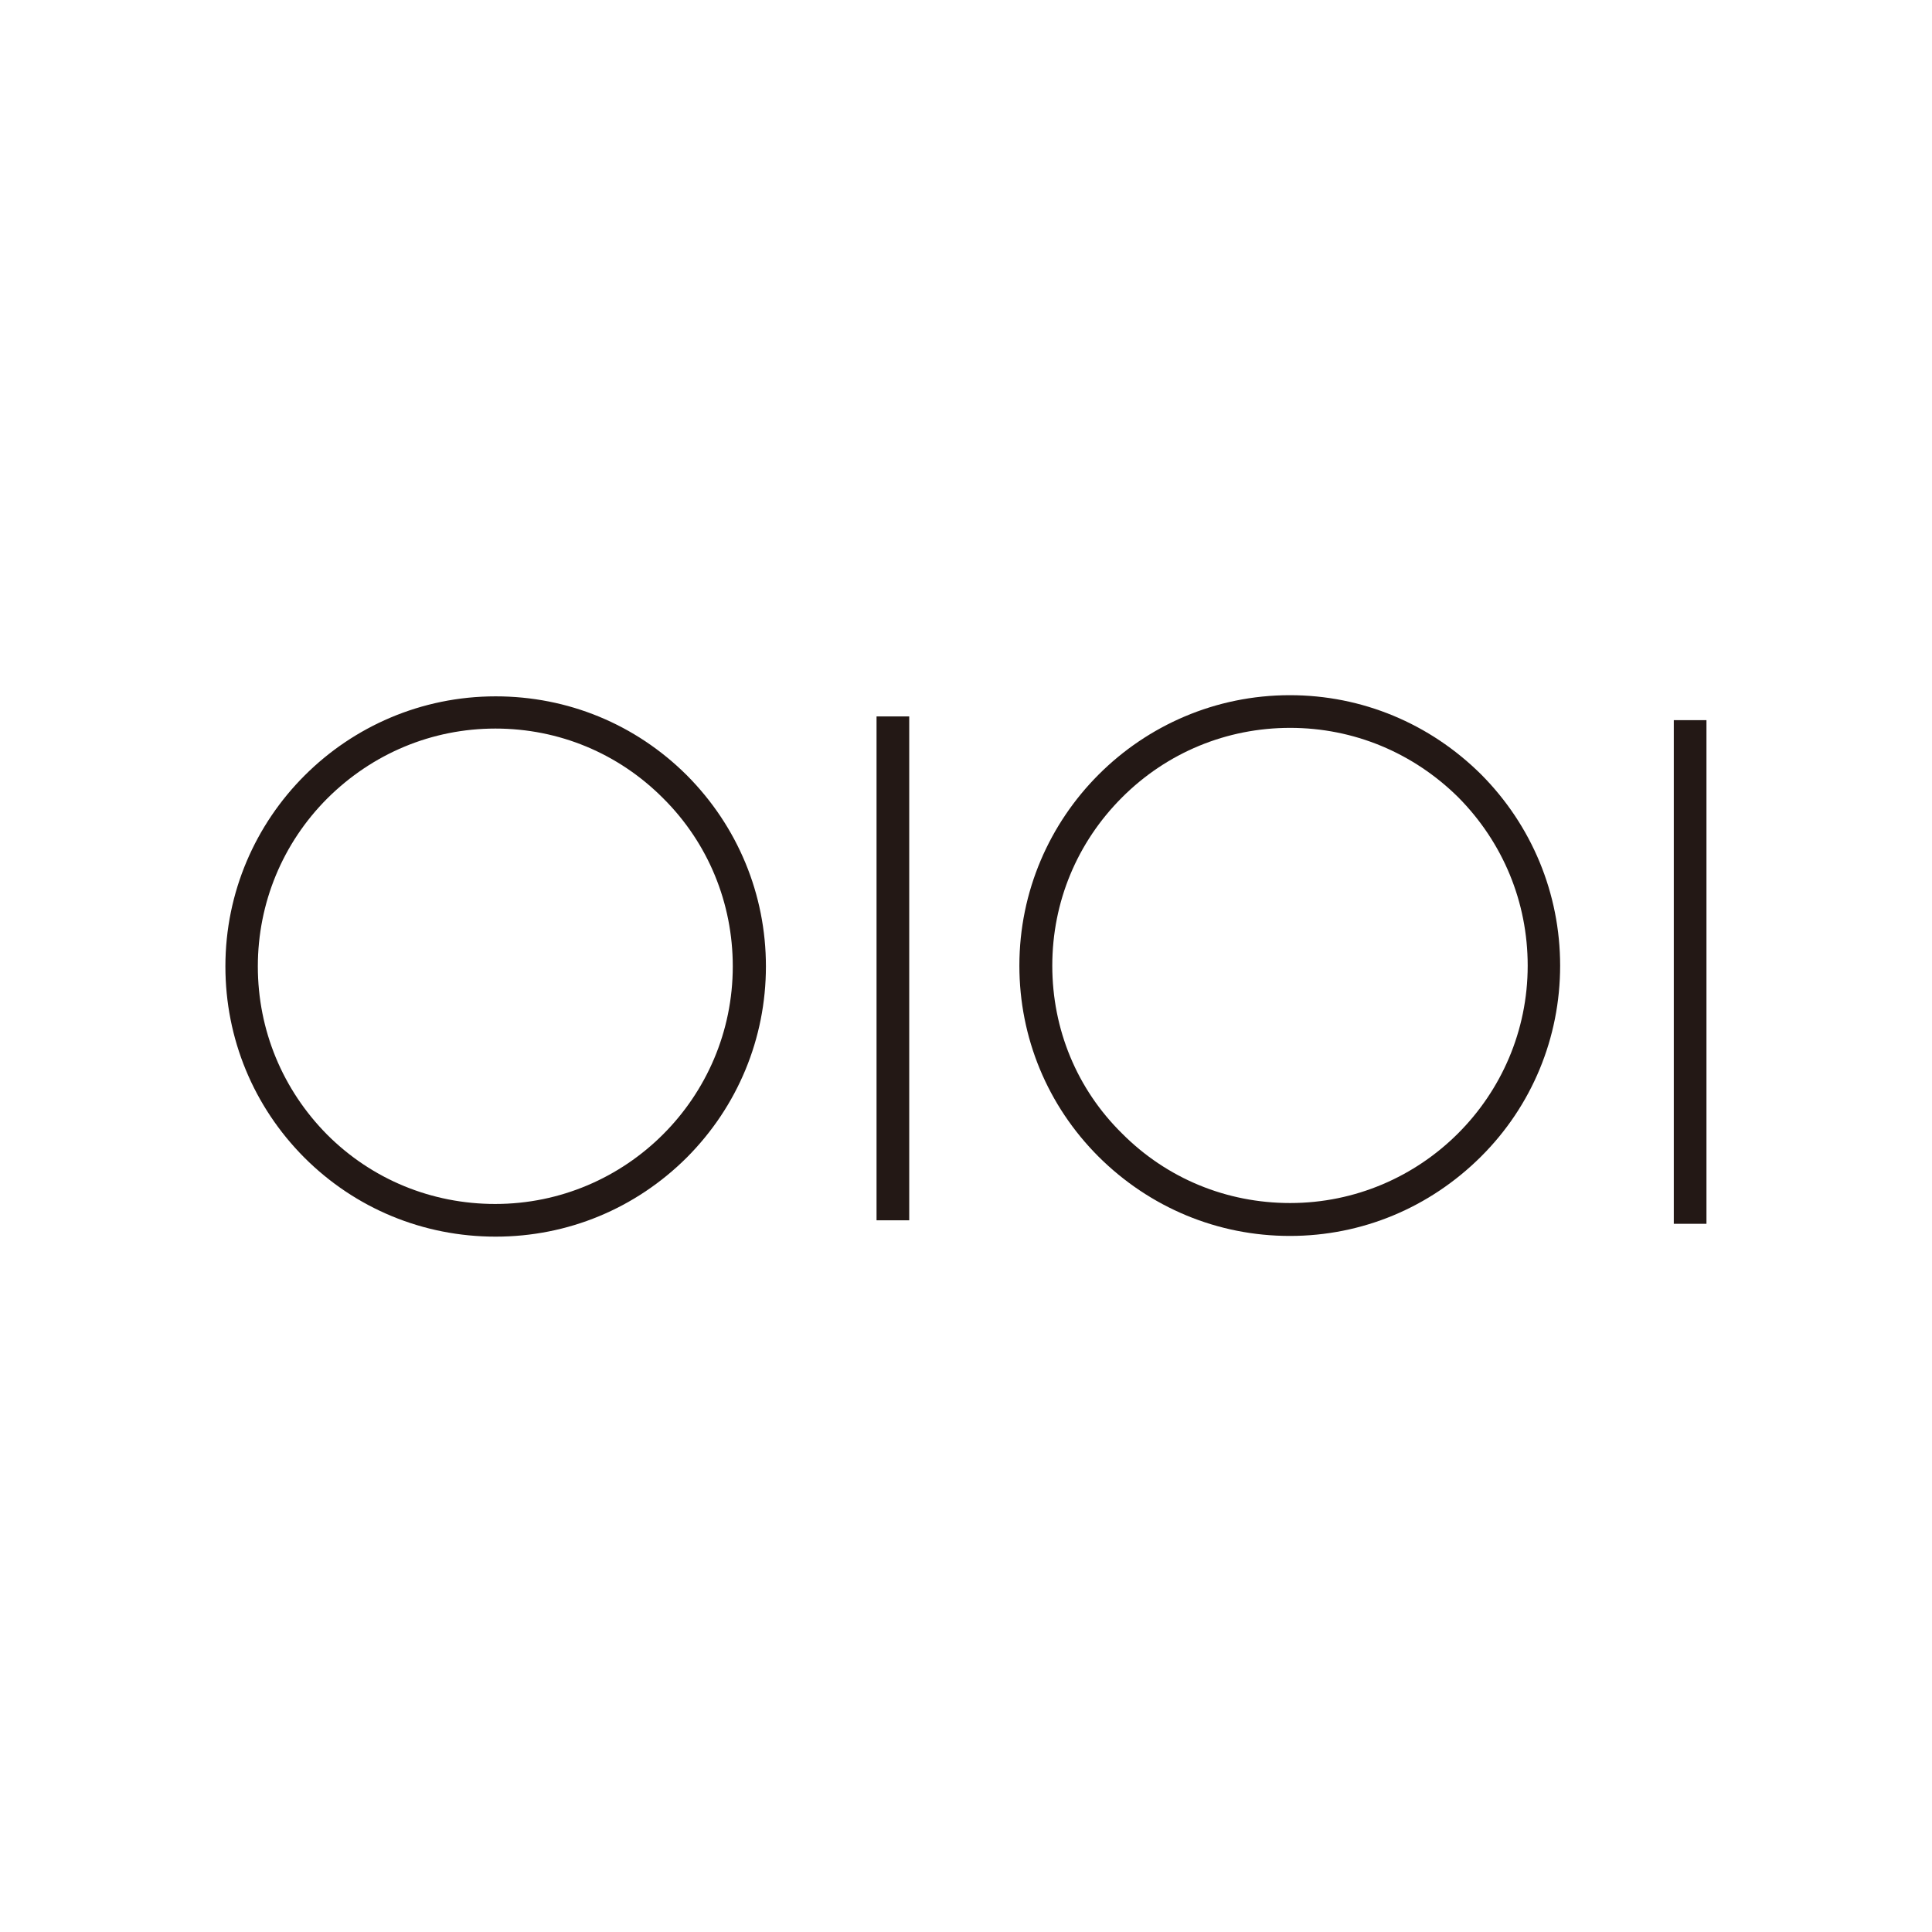
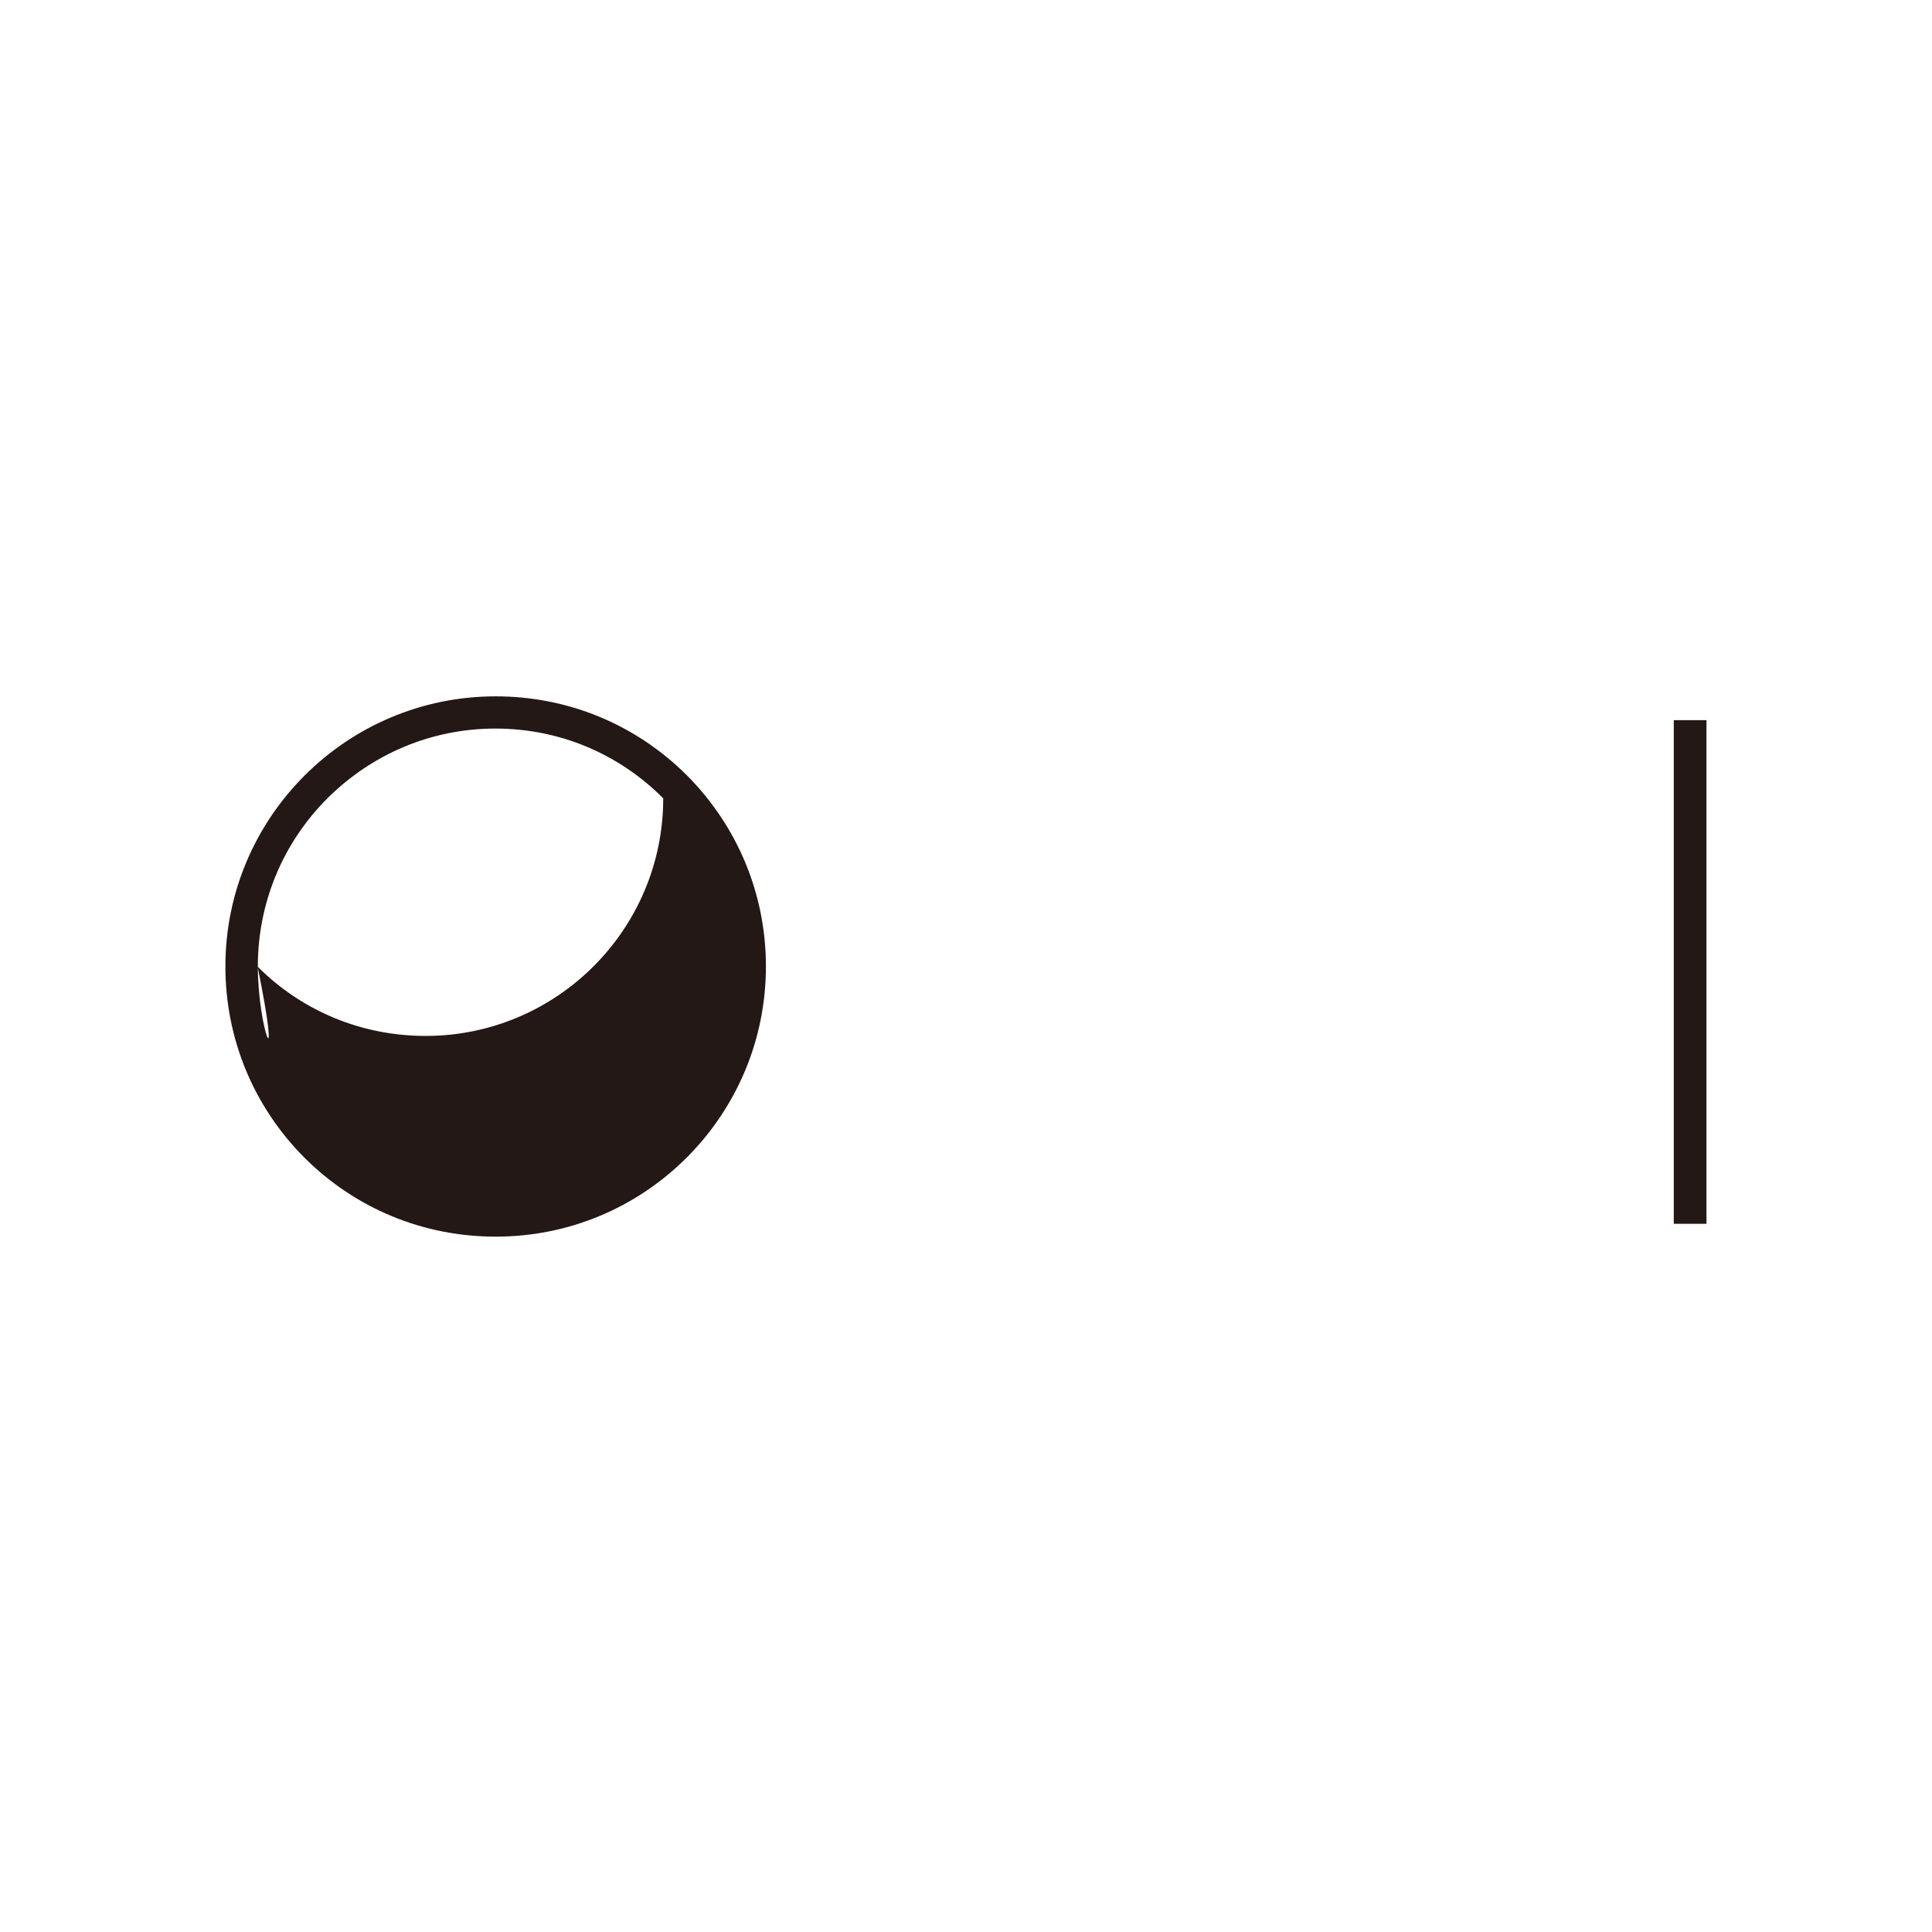
<svg xmlns="http://www.w3.org/2000/svg" version="1.1" id="Layer_1" x="0px" y="0px" viewBox="0 0 1000 1000" style="enable-background:new 0 0 1000 1000;" xml:space="preserve">
  <style type="text/css">
	.st0{fill:#231815;}
</style>
  <g transform="matrix(1.208 0 0 1.208 -177.603 -653.323)">
-     <path class="st0" d="M359.4,1070.7c30.9,0,59.9-12,81.9-33.9c21.8-21.9,33.9-51,33.9-81.9c0-30.9-12.1-60-33.9-81.9   c-22-21.9-51-33.8-81.9-33.8c-63.9,0-115.8,51.9-115.8,115.7c0,30.9,12,60,33.8,81.9C299.3,1058.7,328.4,1070.7,359.4,1070.7    M257.5,954.9c0-27.1,10.6-52.8,29.8-72c19.3-19.2,44.8-29.9,72-29.9c27.2,0,52.7,10.6,71.9,29.9c19.3,19.2,29.8,44.9,29.8,72   c0,56.2-45.7,101.8-101.8,101.8c-27.2,0-52.8-10.5-72-29.7C268.1,1007.7,257.5,982.2,257.5,954.9" />
-     <path class="st0" d="M522.6,847.8h14v215.9h-14V847.8z" />
-     <path class="st0" d="M699.7,1070.4c30.9,0,59.9-12.1,81.9-34c21.8-21.7,33.9-50.9,33.9-81.8c0-30.9-12.1-60.1-33.9-82   c-22-21.8-51-33.9-81.9-33.9c-63.9,0-115.9,52-115.9,115.9c0,30.9,12.1,60,33.9,81.8C639.7,1058.3,668.8,1070.4,699.7,1070.4    M597.9,954.6c0-27.3,10.6-52.8,29.9-72.1c19.2-19.2,44.8-29.8,72-29.8s52.7,10.6,72.1,29.8c19.1,19.3,29.7,44.8,29.7,72.1   c0,56.1-45.7,101.7-101.8,101.7c-27.2,0-52.8-10.5-72-29.8C608.4,1007.4,597.9,981.8,597.9,954.6" />
+     <path class="st0" d="M359.4,1070.7c30.9,0,59.9-12,81.9-33.9c21.8-21.9,33.9-51,33.9-81.9c0-30.9-12.1-60-33.9-81.9   c-22-21.9-51-33.8-81.9-33.8c-63.9,0-115.8,51.9-115.8,115.7c0,30.9,12,60,33.8,81.9C299.3,1058.7,328.4,1070.7,359.4,1070.7    M257.5,954.9c0-27.1,10.6-52.8,29.8-72c19.3-19.2,44.8-29.9,72-29.9c27.2,0,52.7,10.6,71.9,29.9c0,56.2-45.7,101.8-101.8,101.8c-27.2,0-52.8-10.5-72-29.7C268.1,1007.7,257.5,982.2,257.5,954.9" />
    <path class="st0" d="M864.2,849.4h14v215.8h-14V849.4z" />
  </g>
</svg>